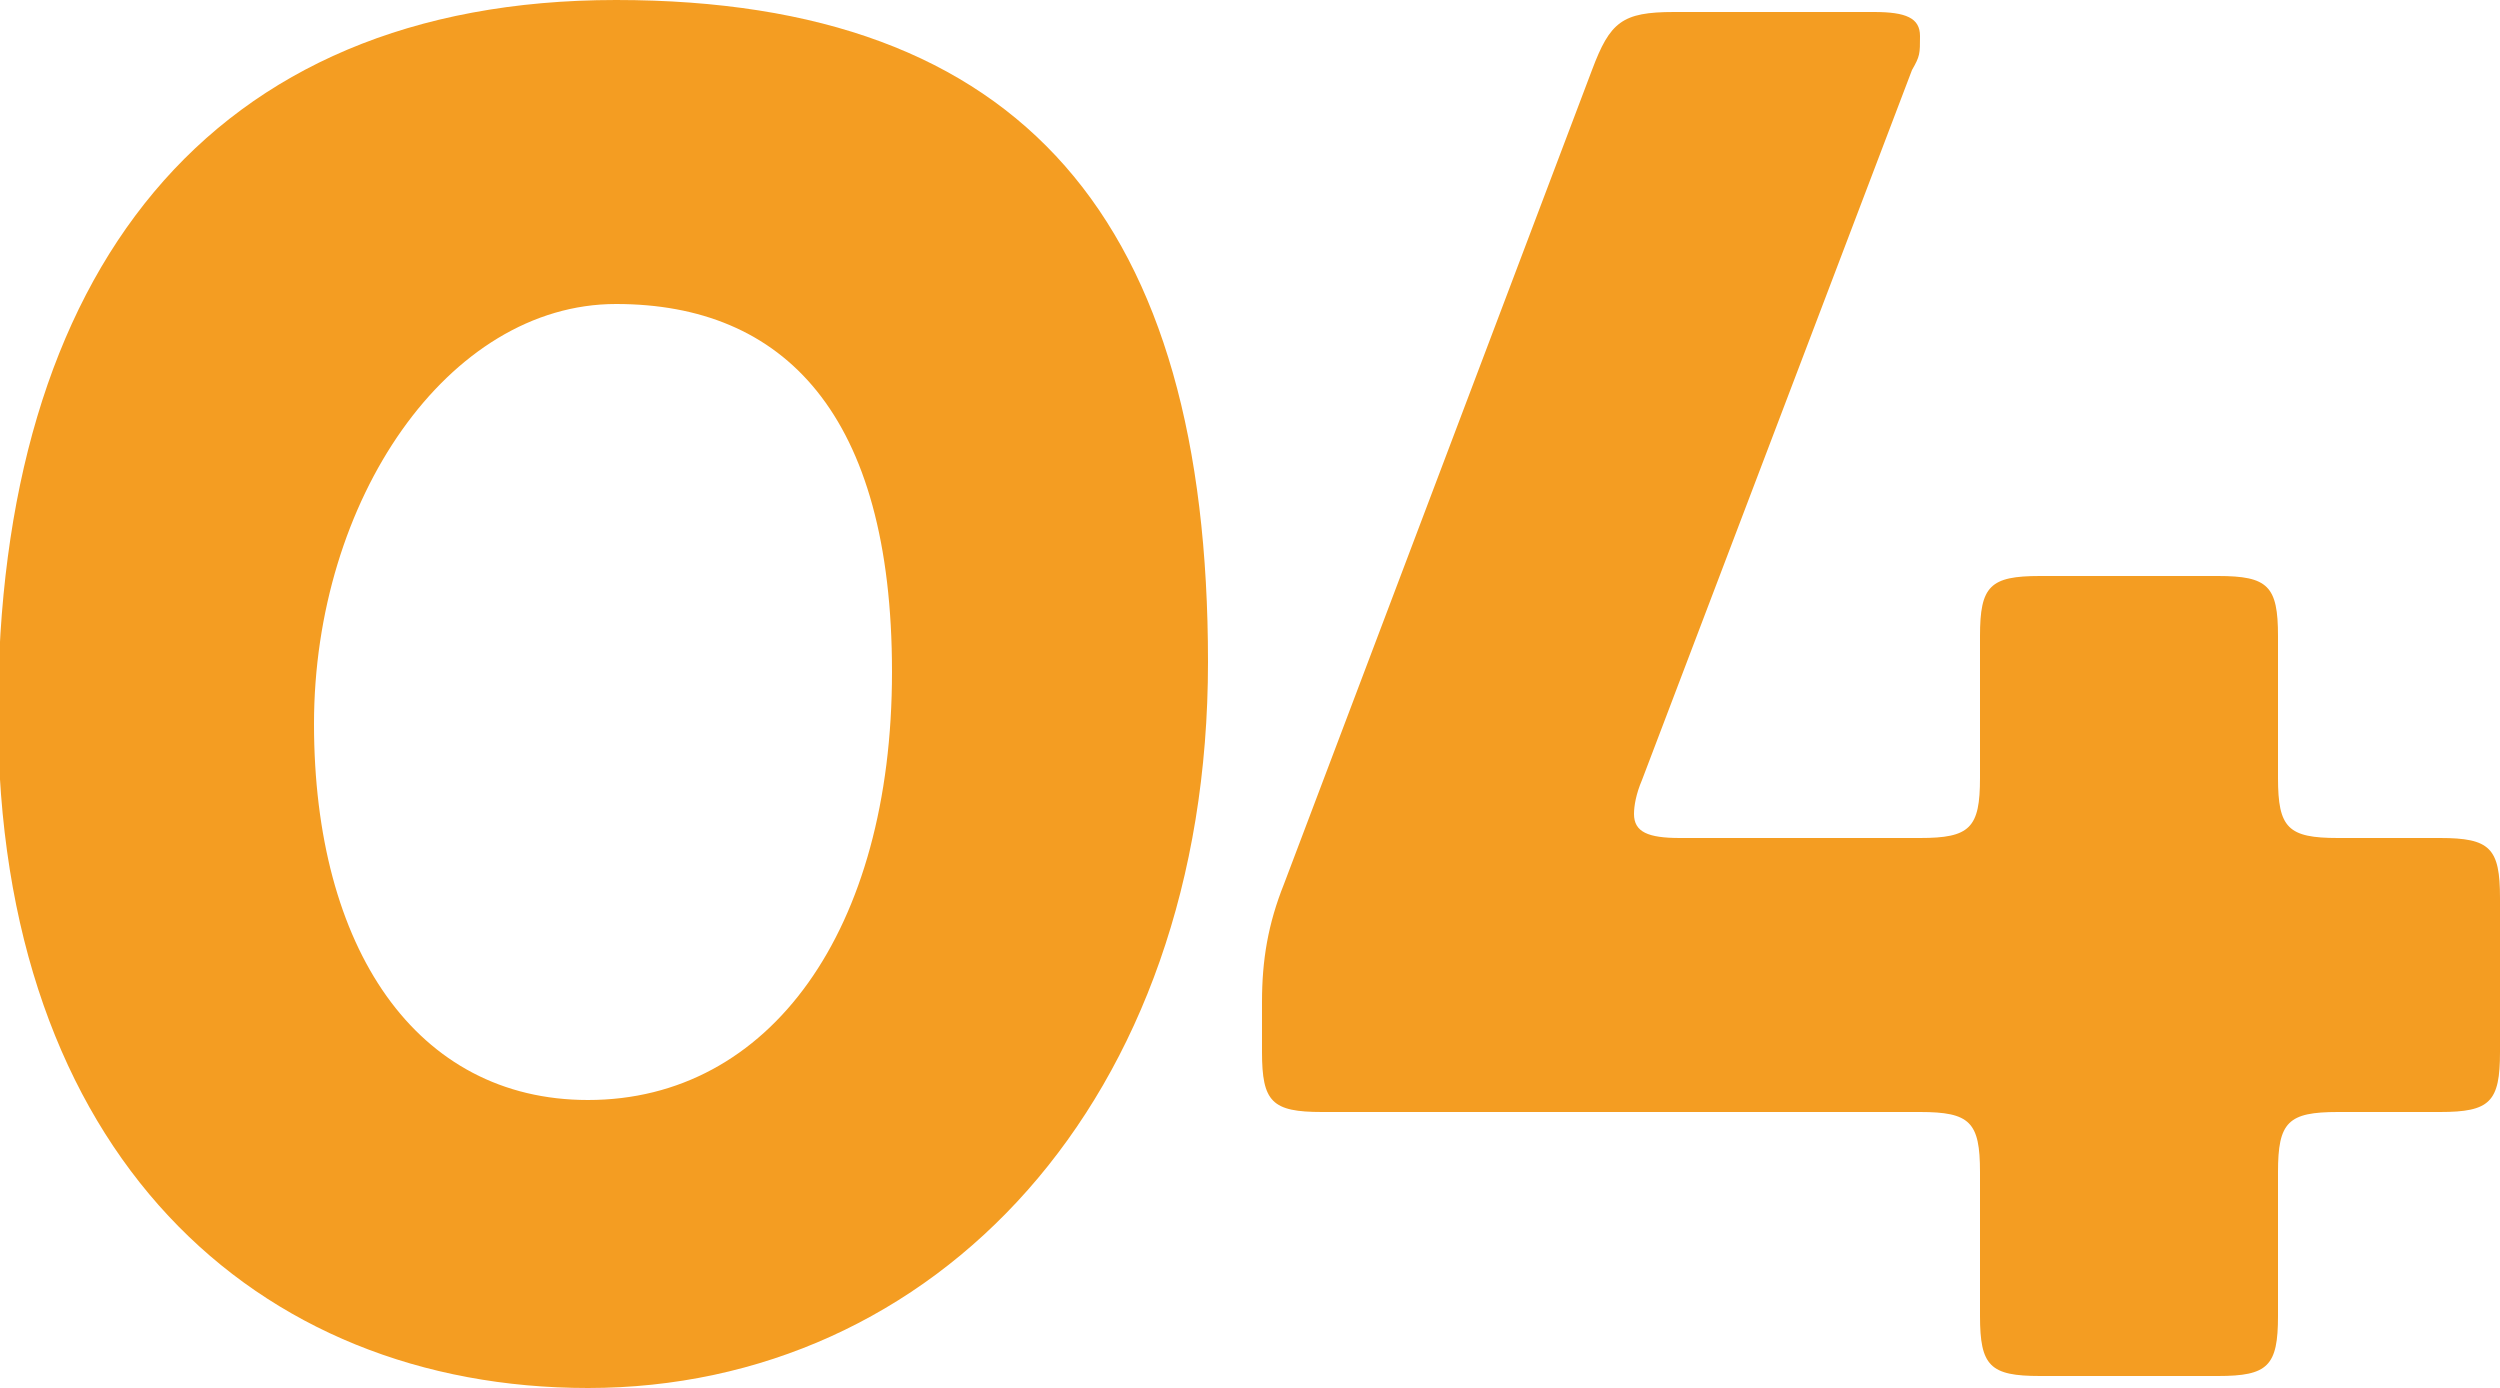
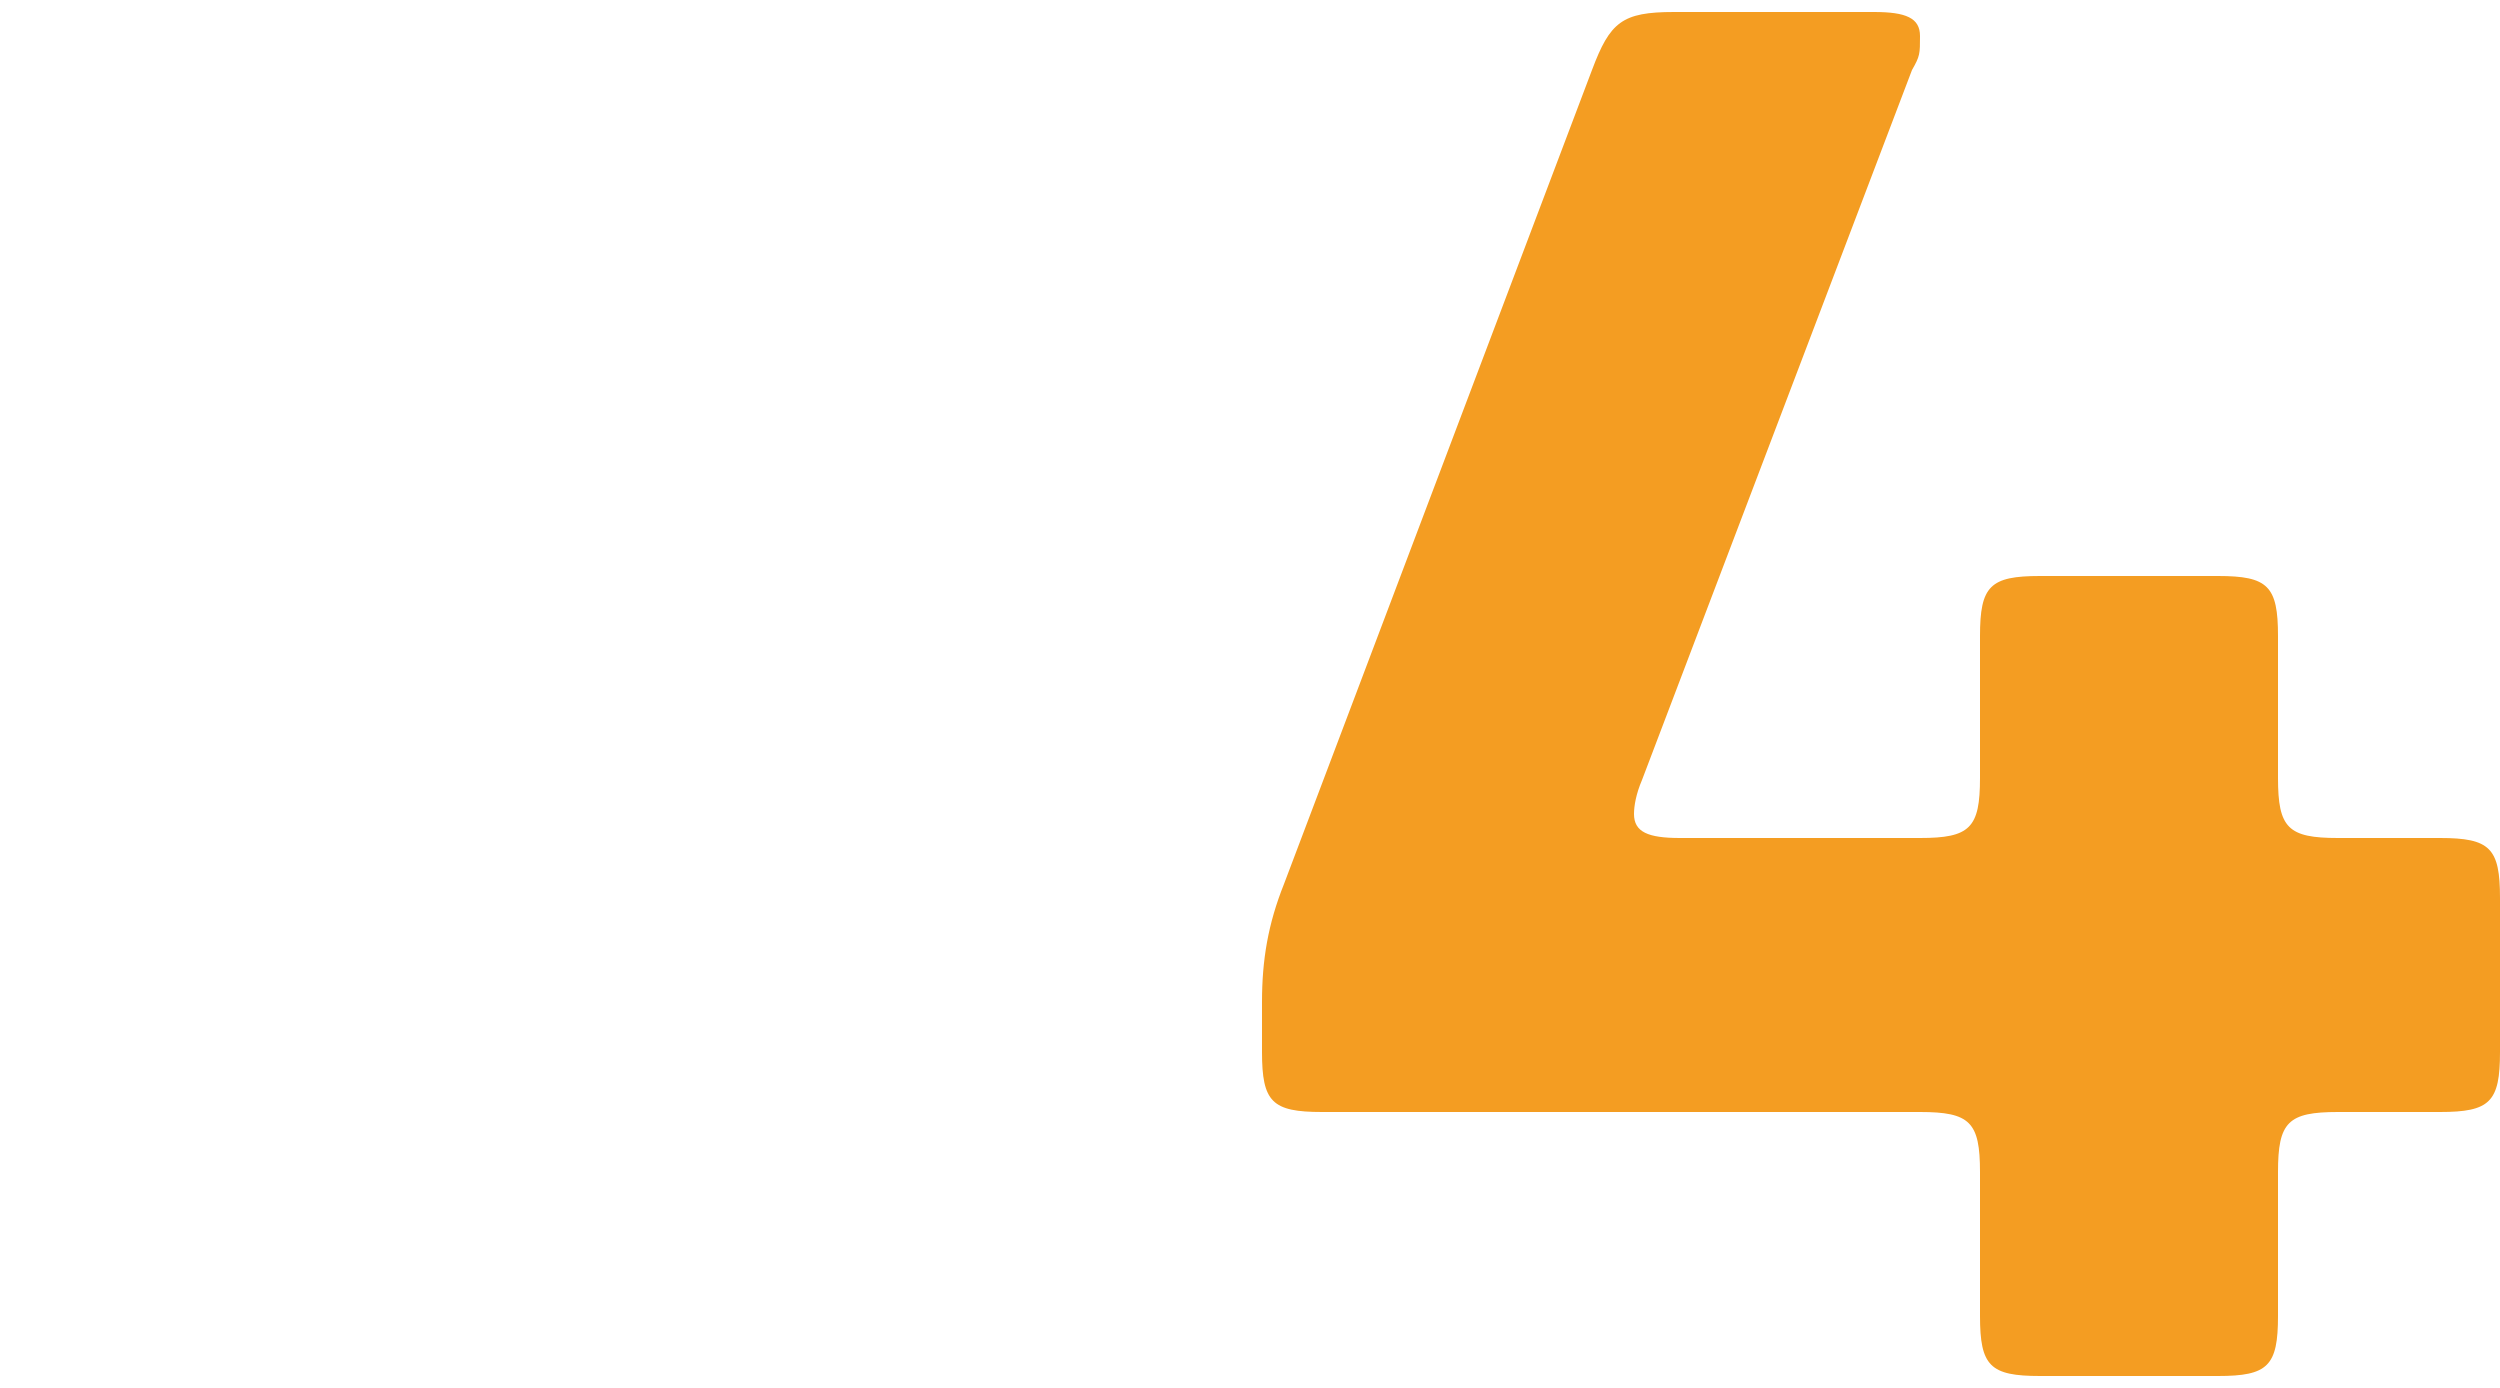
<svg xmlns="http://www.w3.org/2000/svg" version="1.1" viewBox="0 0 125 69.4">
  <defs>
    <style>
      .cls-1 {
        isolation: isolate;
      }

      .cls-2 {
        fill: #f49d22;
      }
    </style>
  </defs>
  <g>
    <g id="_レイヤー_1" data-name="レイヤー_1">
      <g class="cls-1">
        <g class="cls-1">
-           <path class="cls-2" d="M29.4,69.4C12.8,69.4-.1,57.7-.1,35.7S10.4,0,30.8,0s29.6,11.1,29.6,33.1-13.7,36.3-31,36.3ZM29.4,55c9.1,0,15.2-8.5,15.2-21.4s-5.4-18.4-13.8-18.4-15.1,9.8-15.1,21,5.1,18.8,13.7,18.8Z" />
-         </g>
+           </g>
        <g class="cls-1">
          <path class="cls-2" d="M125,52.6c0,2.5-.5,3-3,3h-5.1c-2.5,0-3,.5-3,3v7.2c0,2.5-.5,3-3,3h-8.9c-2.5,0-3-.5-3-3v-7.2c0-2.5-.5-3-3-3h-29.9c-2.5,0-3-.5-3-3v-2.5c0-2.1.3-3.9,1.1-5.9L79.6,3.5c.9-2.4,1.5-2.9,4.1-2.9h10c1.6,0,2.3.3,2.3,1.2s0,1-.4,1.7l-13.5,35.5c-.3.7-.4,1.3-.4,1.7,0,.9.7,1.2,2.3,1.2h12c2.5,0,3-.5,3-3v-7.1c0-2.5.5-3,3-3h8.9c2.5,0,3,.5,3,3v7.1c0,2.5.5,3,3,3h5.1c2.5,0,3,.5,3,3v7.7Z" />
        </g>
      </g>
    </g>
  </g>
</svg>